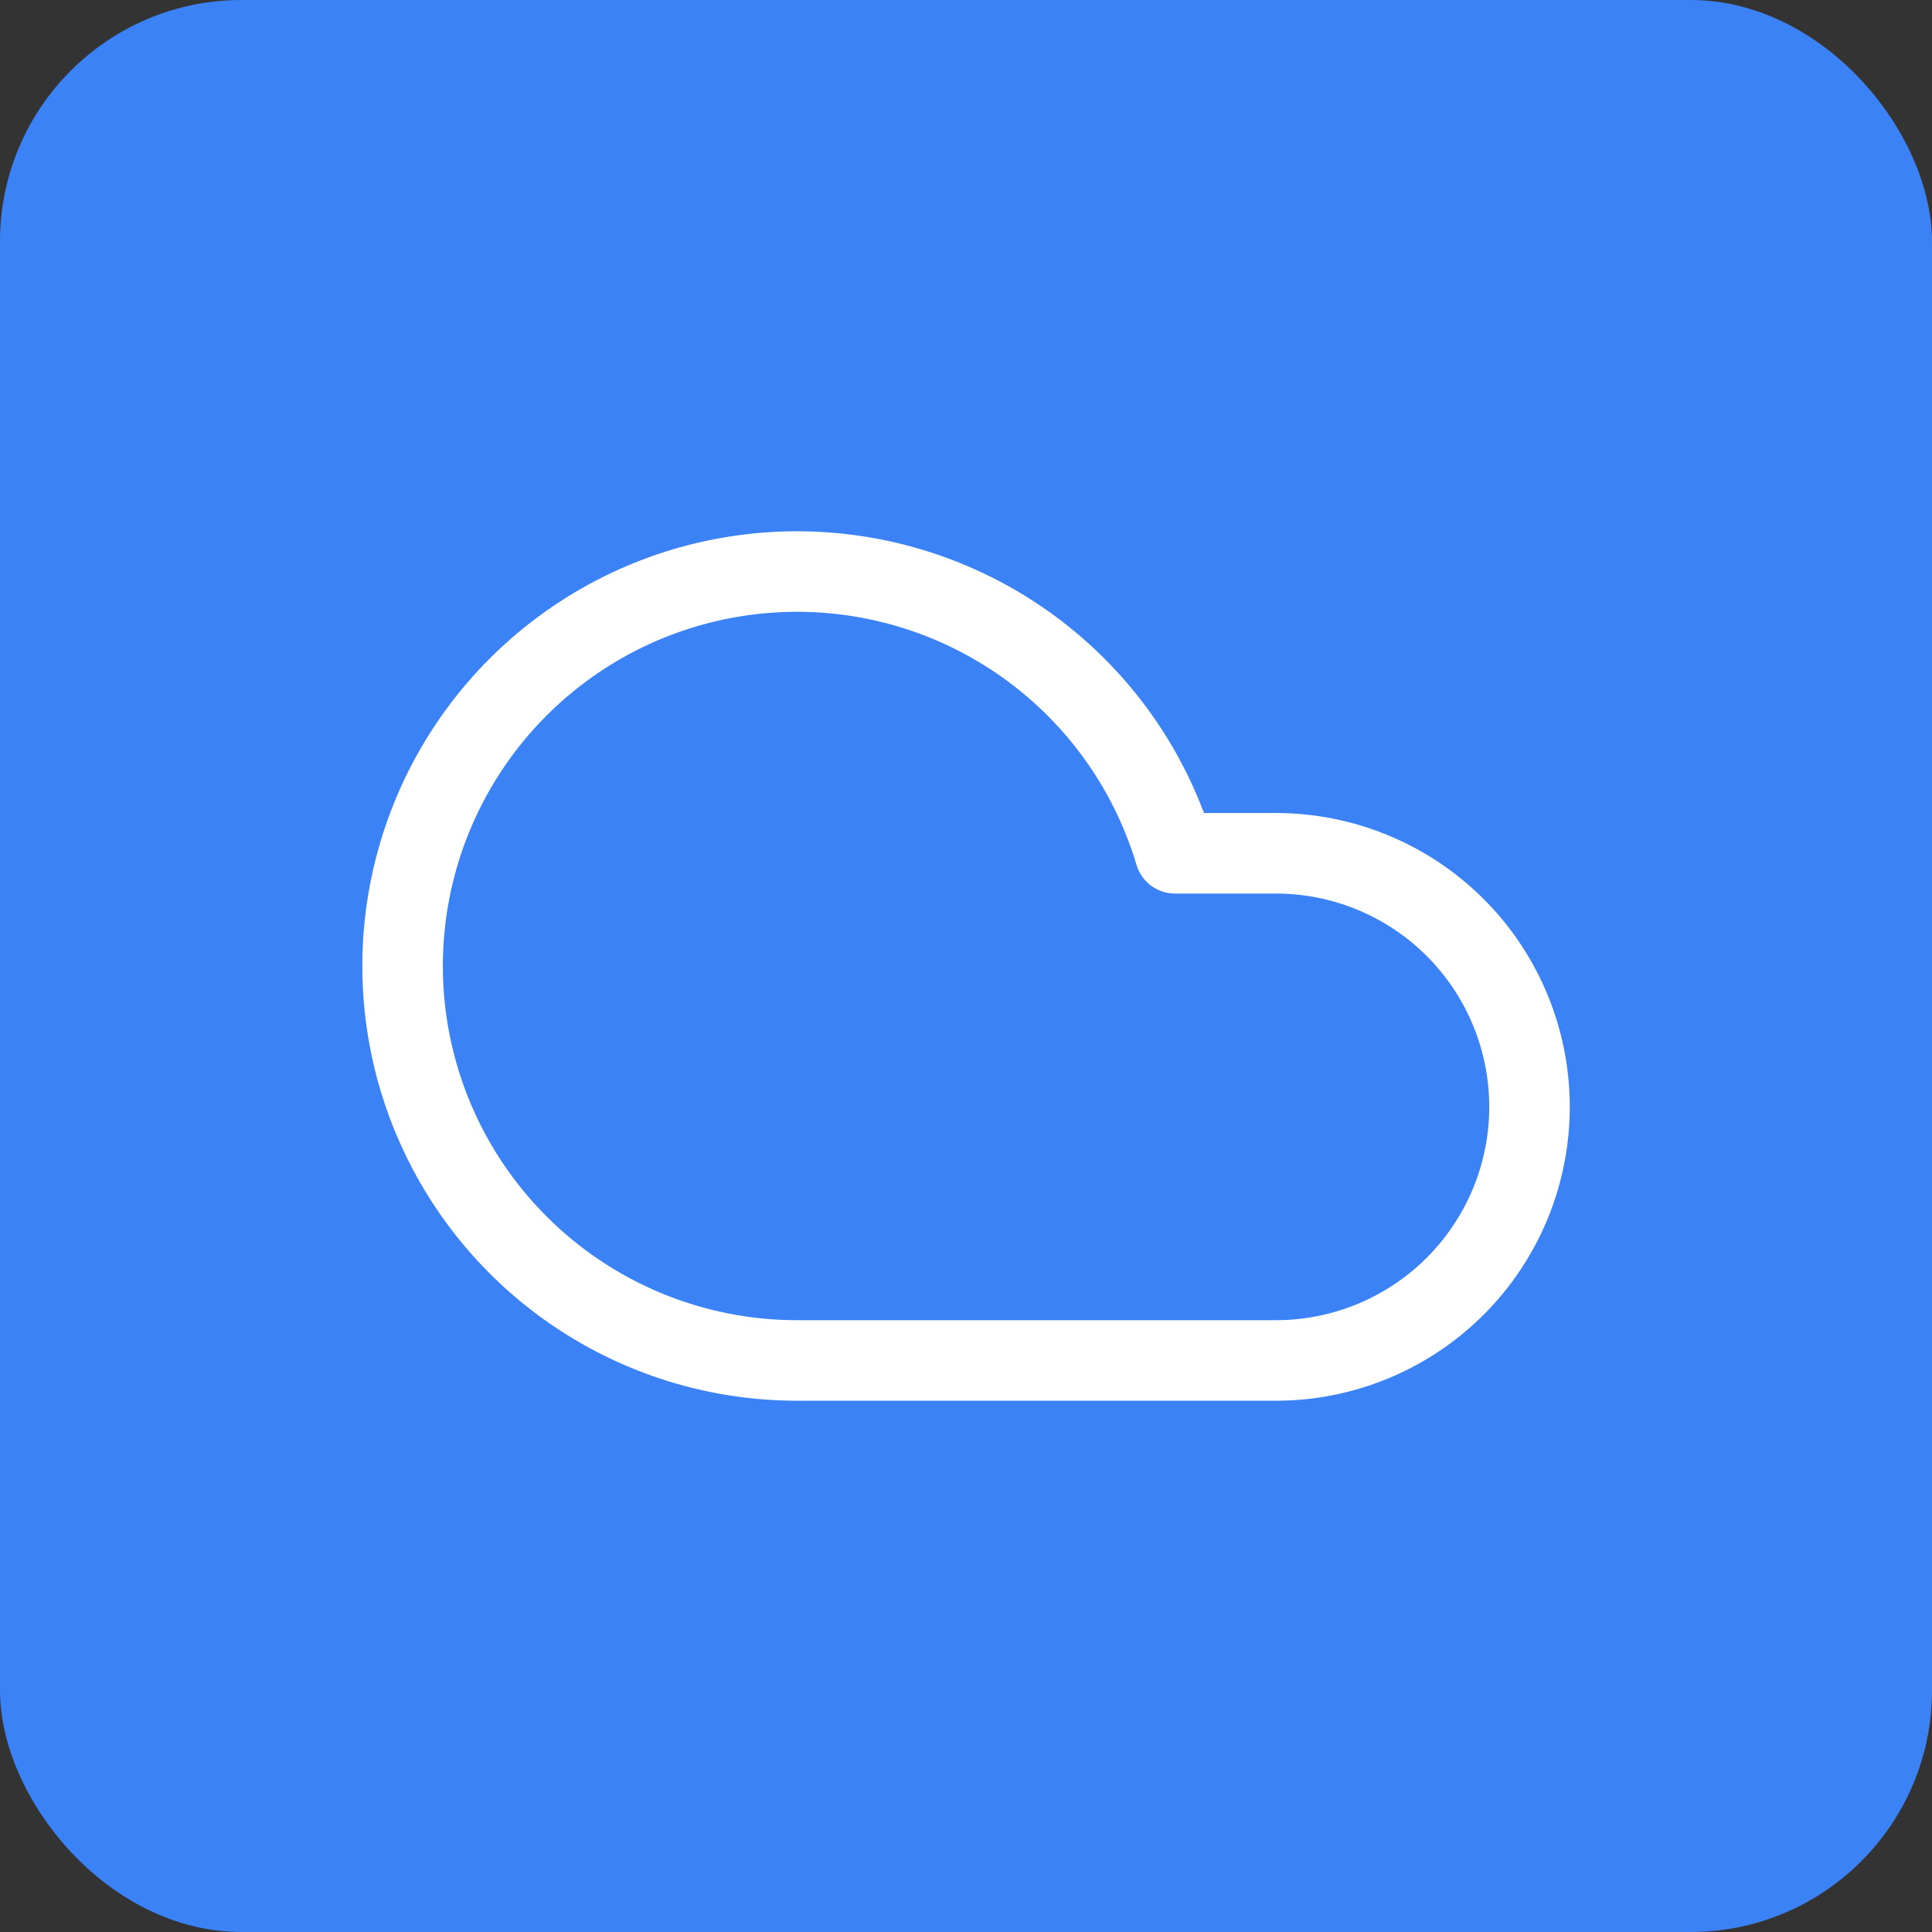
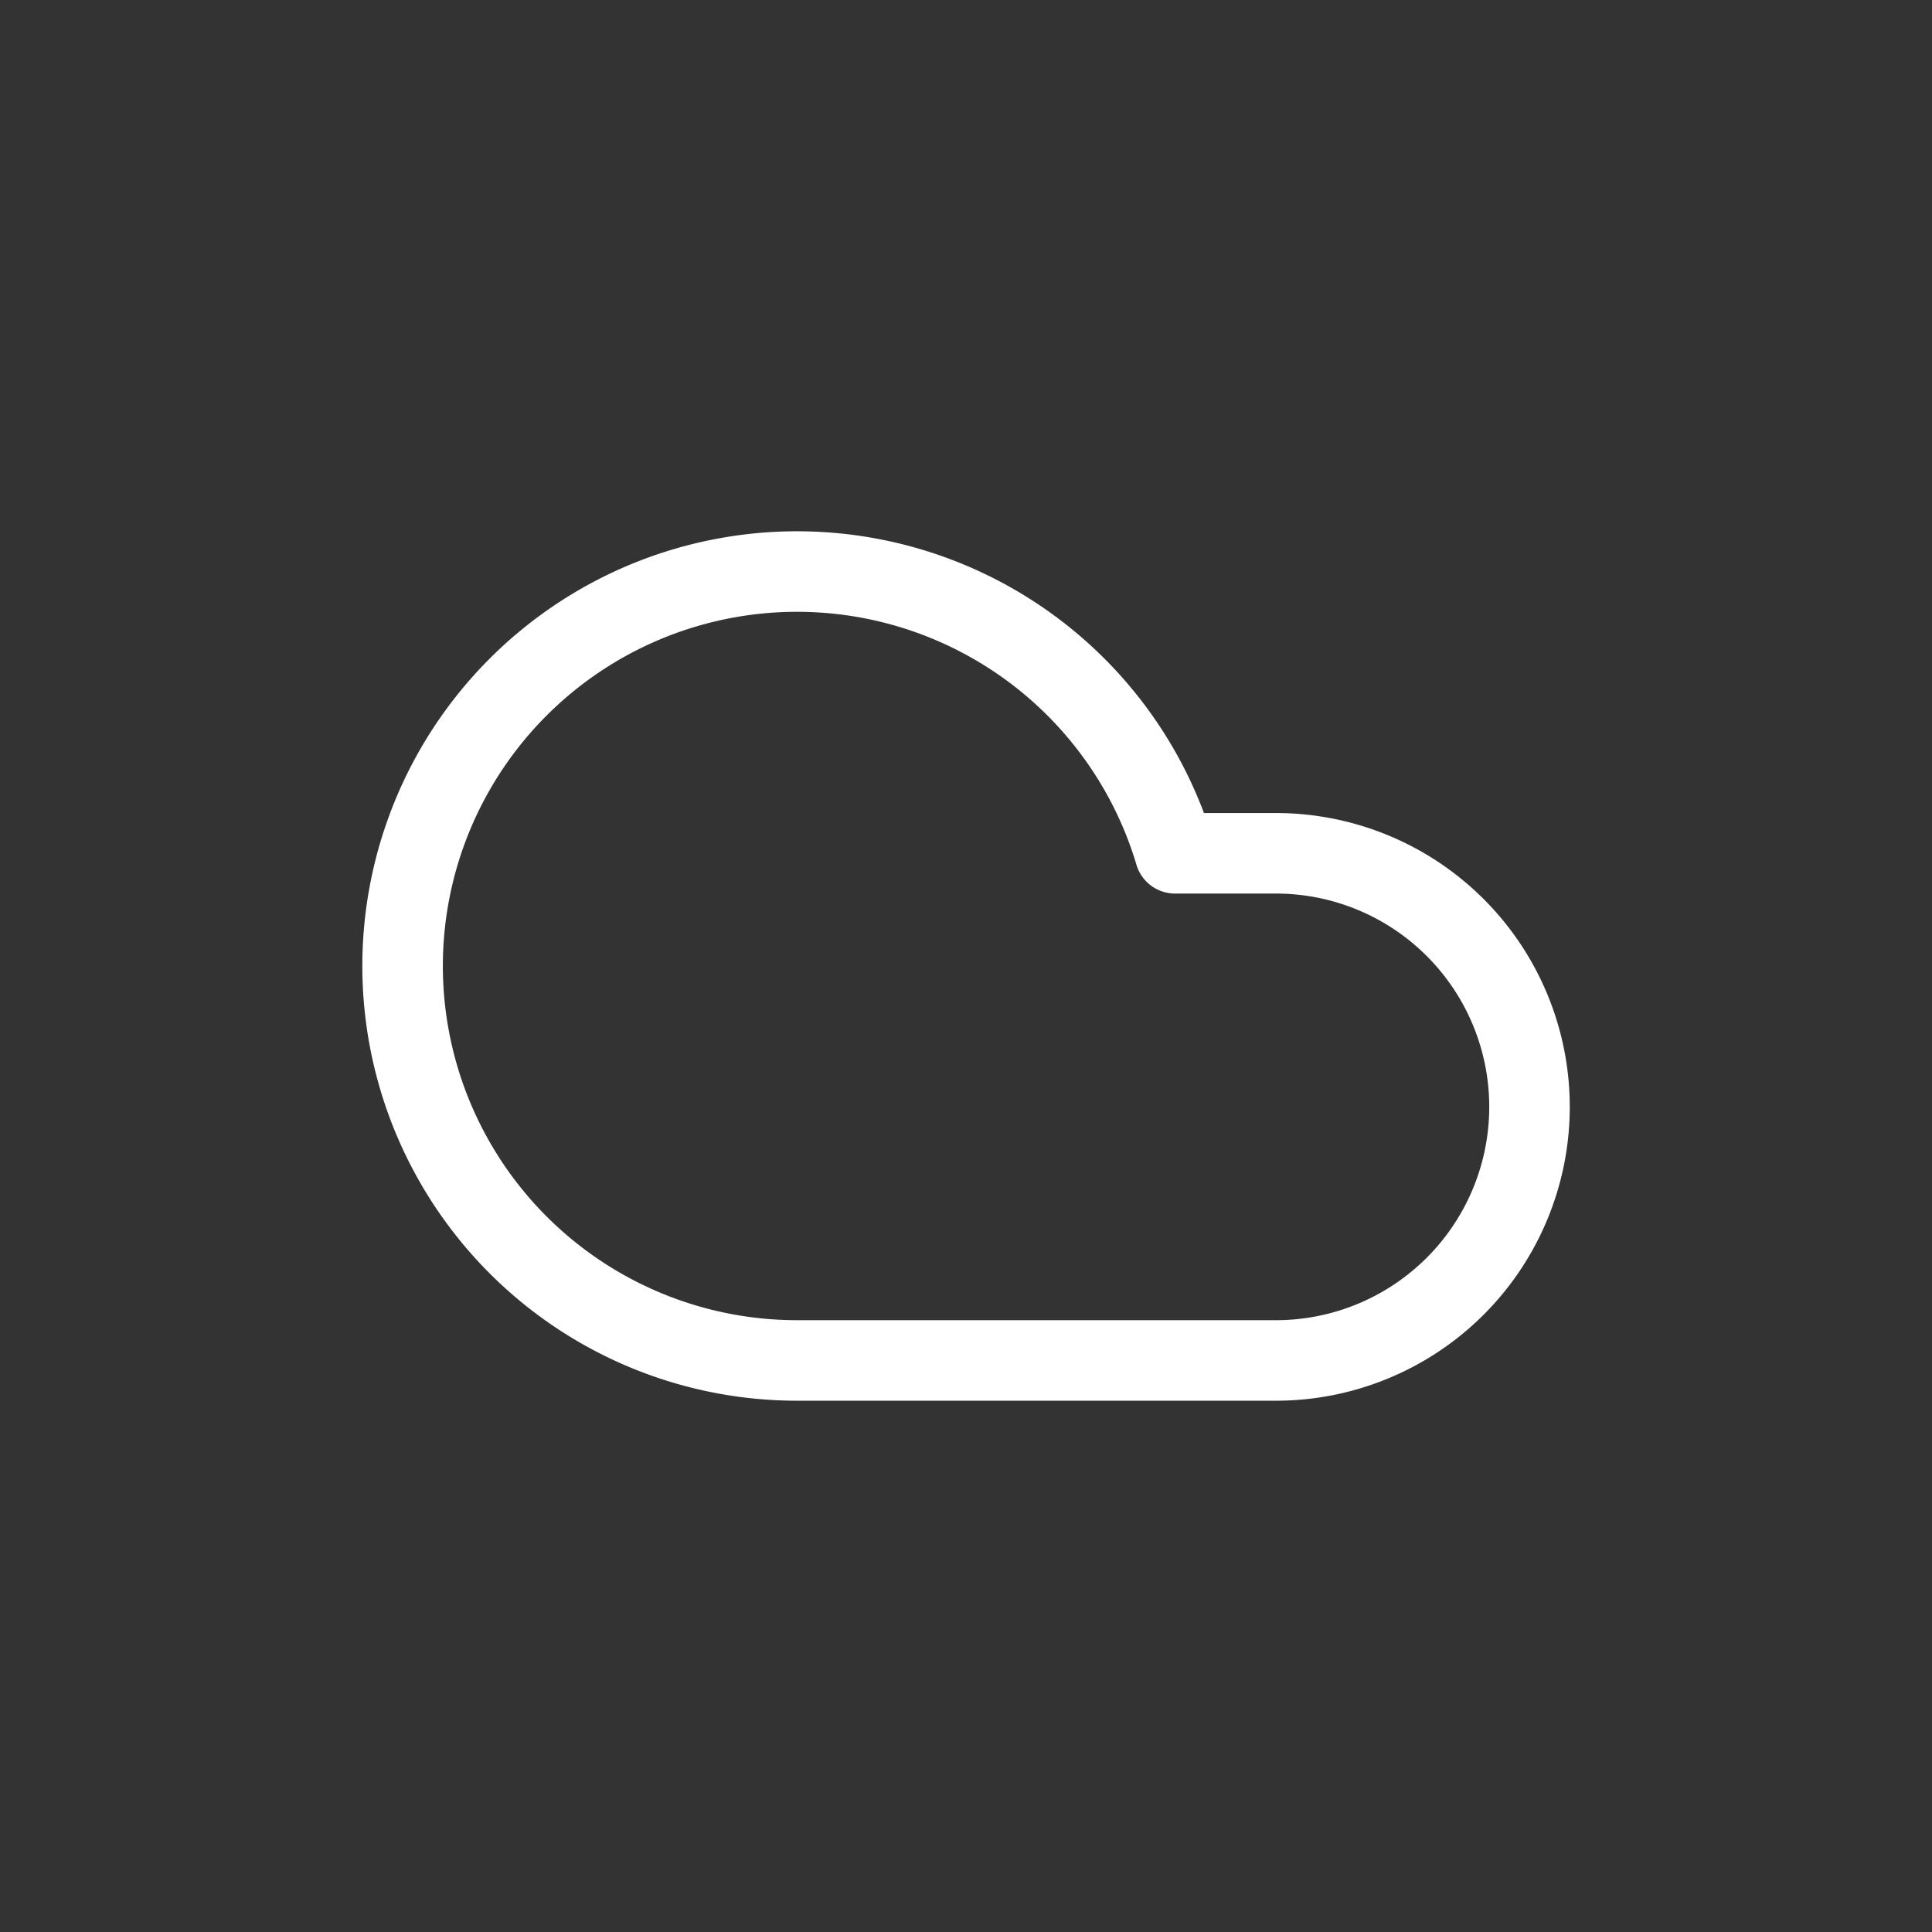
<svg xmlns="http://www.w3.org/2000/svg" viewBox="0 0 48 48" width="48" height="48">
  <rect x="0" y="0" width="48" height="48" fill="#333333" stroke="none" />
-   <rect width="48" height="48" fill="#3b82f6" rx="6" />
  <g transform="translate(7.2, 7.2) scale(1.4)" fill="none" stroke="white" stroke-width="1.429" stroke-linecap="round" stroke-linejoin="round">
    <path d="M17.5 19H9a7 7 0 1 1 6.71-9h1.79a4.5 4.5 0 1 1 0 9Z" />
  </g>
</svg>